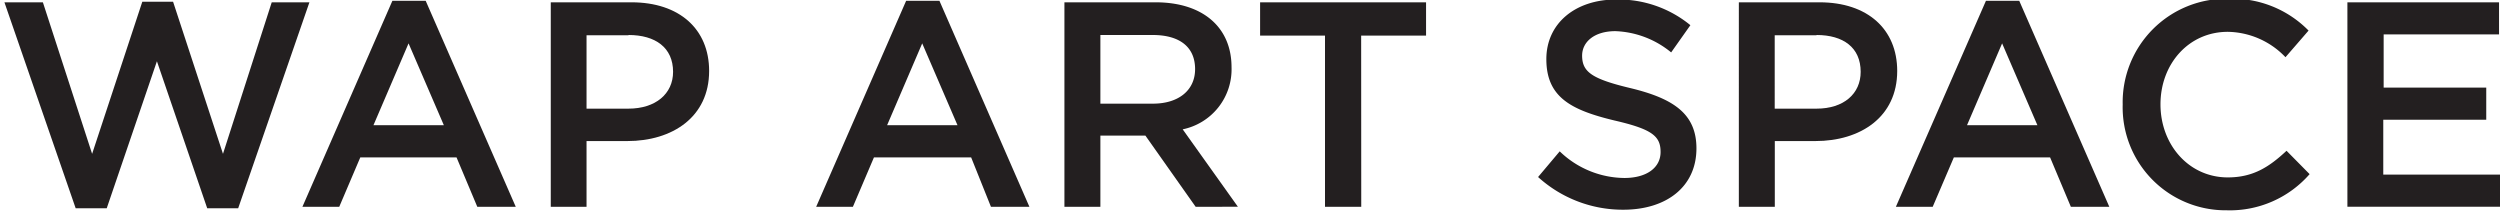
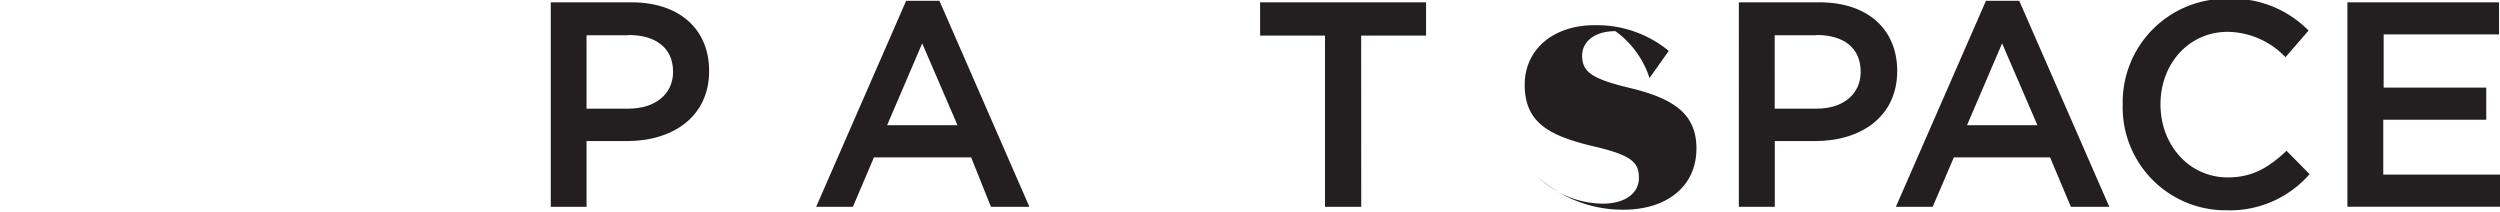
<svg xmlns="http://www.w3.org/2000/svg" id="Layer_1" data-name="Layer 1" viewBox="0 0 260 22">
  <defs>
    <style>.cls-1{fill:#231f20;}</style>
  </defs>
  <title>logo</title>
-   <path class="cls-1" d="M14.8.18H18L23.19,16,28.26.24h3.92L24.77,21.66H21.55L16.32,6.37,11.1,21.66H7.87L.46.24h4L9.58,16Z" />
-   <path class="cls-1" d="M53.64,21.51h-4l-2.16-5.14H37.47l-2.19,5.14H31.45L40.81.08h3.46Zm-11.15-17-3.65,8.51h7.32Z" />
  <path class="cls-1" d="M65.24,14.67H61v6.84H57.28V.24h8.39c5,0,8.08,2.8,8.08,7.14C73.75,12.18,69.92,14.67,65.24,14.67Zm.12-11H61V11.3h4.35C68.19,11.3,70,9.75,70,7.47,70,4.95,68.16,3.64,65.37,3.64Z" />
  <path class="cls-1" d="M107.06,21.51h-4L101,16.37H90.89L88.7,21.51H84.88L94.24.08H97.7Zm-11.15-17-3.65,8.51h7.32Z" />
-   <path class="cls-1" d="M124.35,21.51l-5.23-7.41h-4.68v7.41h-3.74V.24h9.48c4.89,0,7.9,2.58,7.9,6.75A6.37,6.37,0,0,1,123,13.45l5.74,8.05ZM119.88,3.64h-5.44v7.14h5.47c2.67,0,4.38-1.4,4.38-3.59C124.29,4.86,122.65,3.64,119.88,3.64Z" />
  <path class="cls-1" d="M141.57,21.51h-3.77V3.7h-6.75V.24h17.26V3.7h-6.75Z" />
-   <path class="cls-1" d="M169.59,9.17c4.5,1.09,6.84,2.7,6.84,6.26,0,4-3.13,6.38-7.6,6.38a13.1,13.1,0,0,1-8.87-3.4l2.25-2.67a9.8,9.8,0,0,0,6.72,2.77c2.31,0,3.77-1.06,3.77-2.7s-.85-2.37-4.8-3.28c-4.53-1.09-7.08-2.43-7.08-6.38,0-3.71,3-6.2,7.26-6.2a11.79,11.79,0,0,1,7.72,2.67l-2,2.83A9.66,9.66,0,0,0,168,3.24c-2.19,0-3.46,1.12-3.46,2.55C164.55,7.47,165.52,8.2,169.59,9.17Z" />
+   <path class="cls-1" d="M169.59,9.17c4.5,1.09,6.84,2.7,6.84,6.26,0,4-3.13,6.38-7.6,6.38a13.1,13.1,0,0,1-8.87-3.4a9.8,9.8,0,0,0,6.72,2.77c2.31,0,3.77-1.06,3.77-2.7s-.85-2.37-4.8-3.28c-4.53-1.09-7.08-2.43-7.08-6.38,0-3.71,3-6.2,7.26-6.2a11.79,11.79,0,0,1,7.72,2.67l-2,2.83A9.66,9.66,0,0,0,168,3.24c-2.19,0-3.46,1.12-3.46,2.55C164.55,7.47,165.52,8.2,169.59,9.17Z" />
  <path class="cls-1" d="M188.8,14.67h-4.22v6.84h-3.74V.24h8.39c5,0,8.08,2.8,8.08,7.14C197.31,12.18,193.48,14.67,188.8,14.67Zm.12-11h-4.35V11.3h4.35c2.83,0,4.59-1.55,4.59-3.83C193.51,4.95,191.71,3.64,188.92,3.64Z" />
  <path class="cls-1" d="M219.37,21.51h-4l-2.16-5.14H203.2L201,21.51h-3.83L206.54.08H210Zm-11.15-17-3.65,8.51h7.32Z" />
  <path class="cls-1" d="M231.58,21.87a10.71,10.71,0,0,1-10.82-11,10.77,10.77,0,0,1,11-11,11.09,11.09,0,0,1,8.33,3.31l-2.4,2.77a8.46,8.46,0,0,0-6-2.64c-4.07,0-7,3.34-7,7.54s2.95,7.6,7,7.6c2.61,0,4.28-1.06,6.11-2.77l2.4,2.43A11,11,0,0,1,231.58,21.87Z" />
  <path class="cls-1" d="M259.9,3.58h-12V9.11h10.67v3.34H247.86v5.71H260v3.34H244.13V.24H259.9Z" />
</svg>